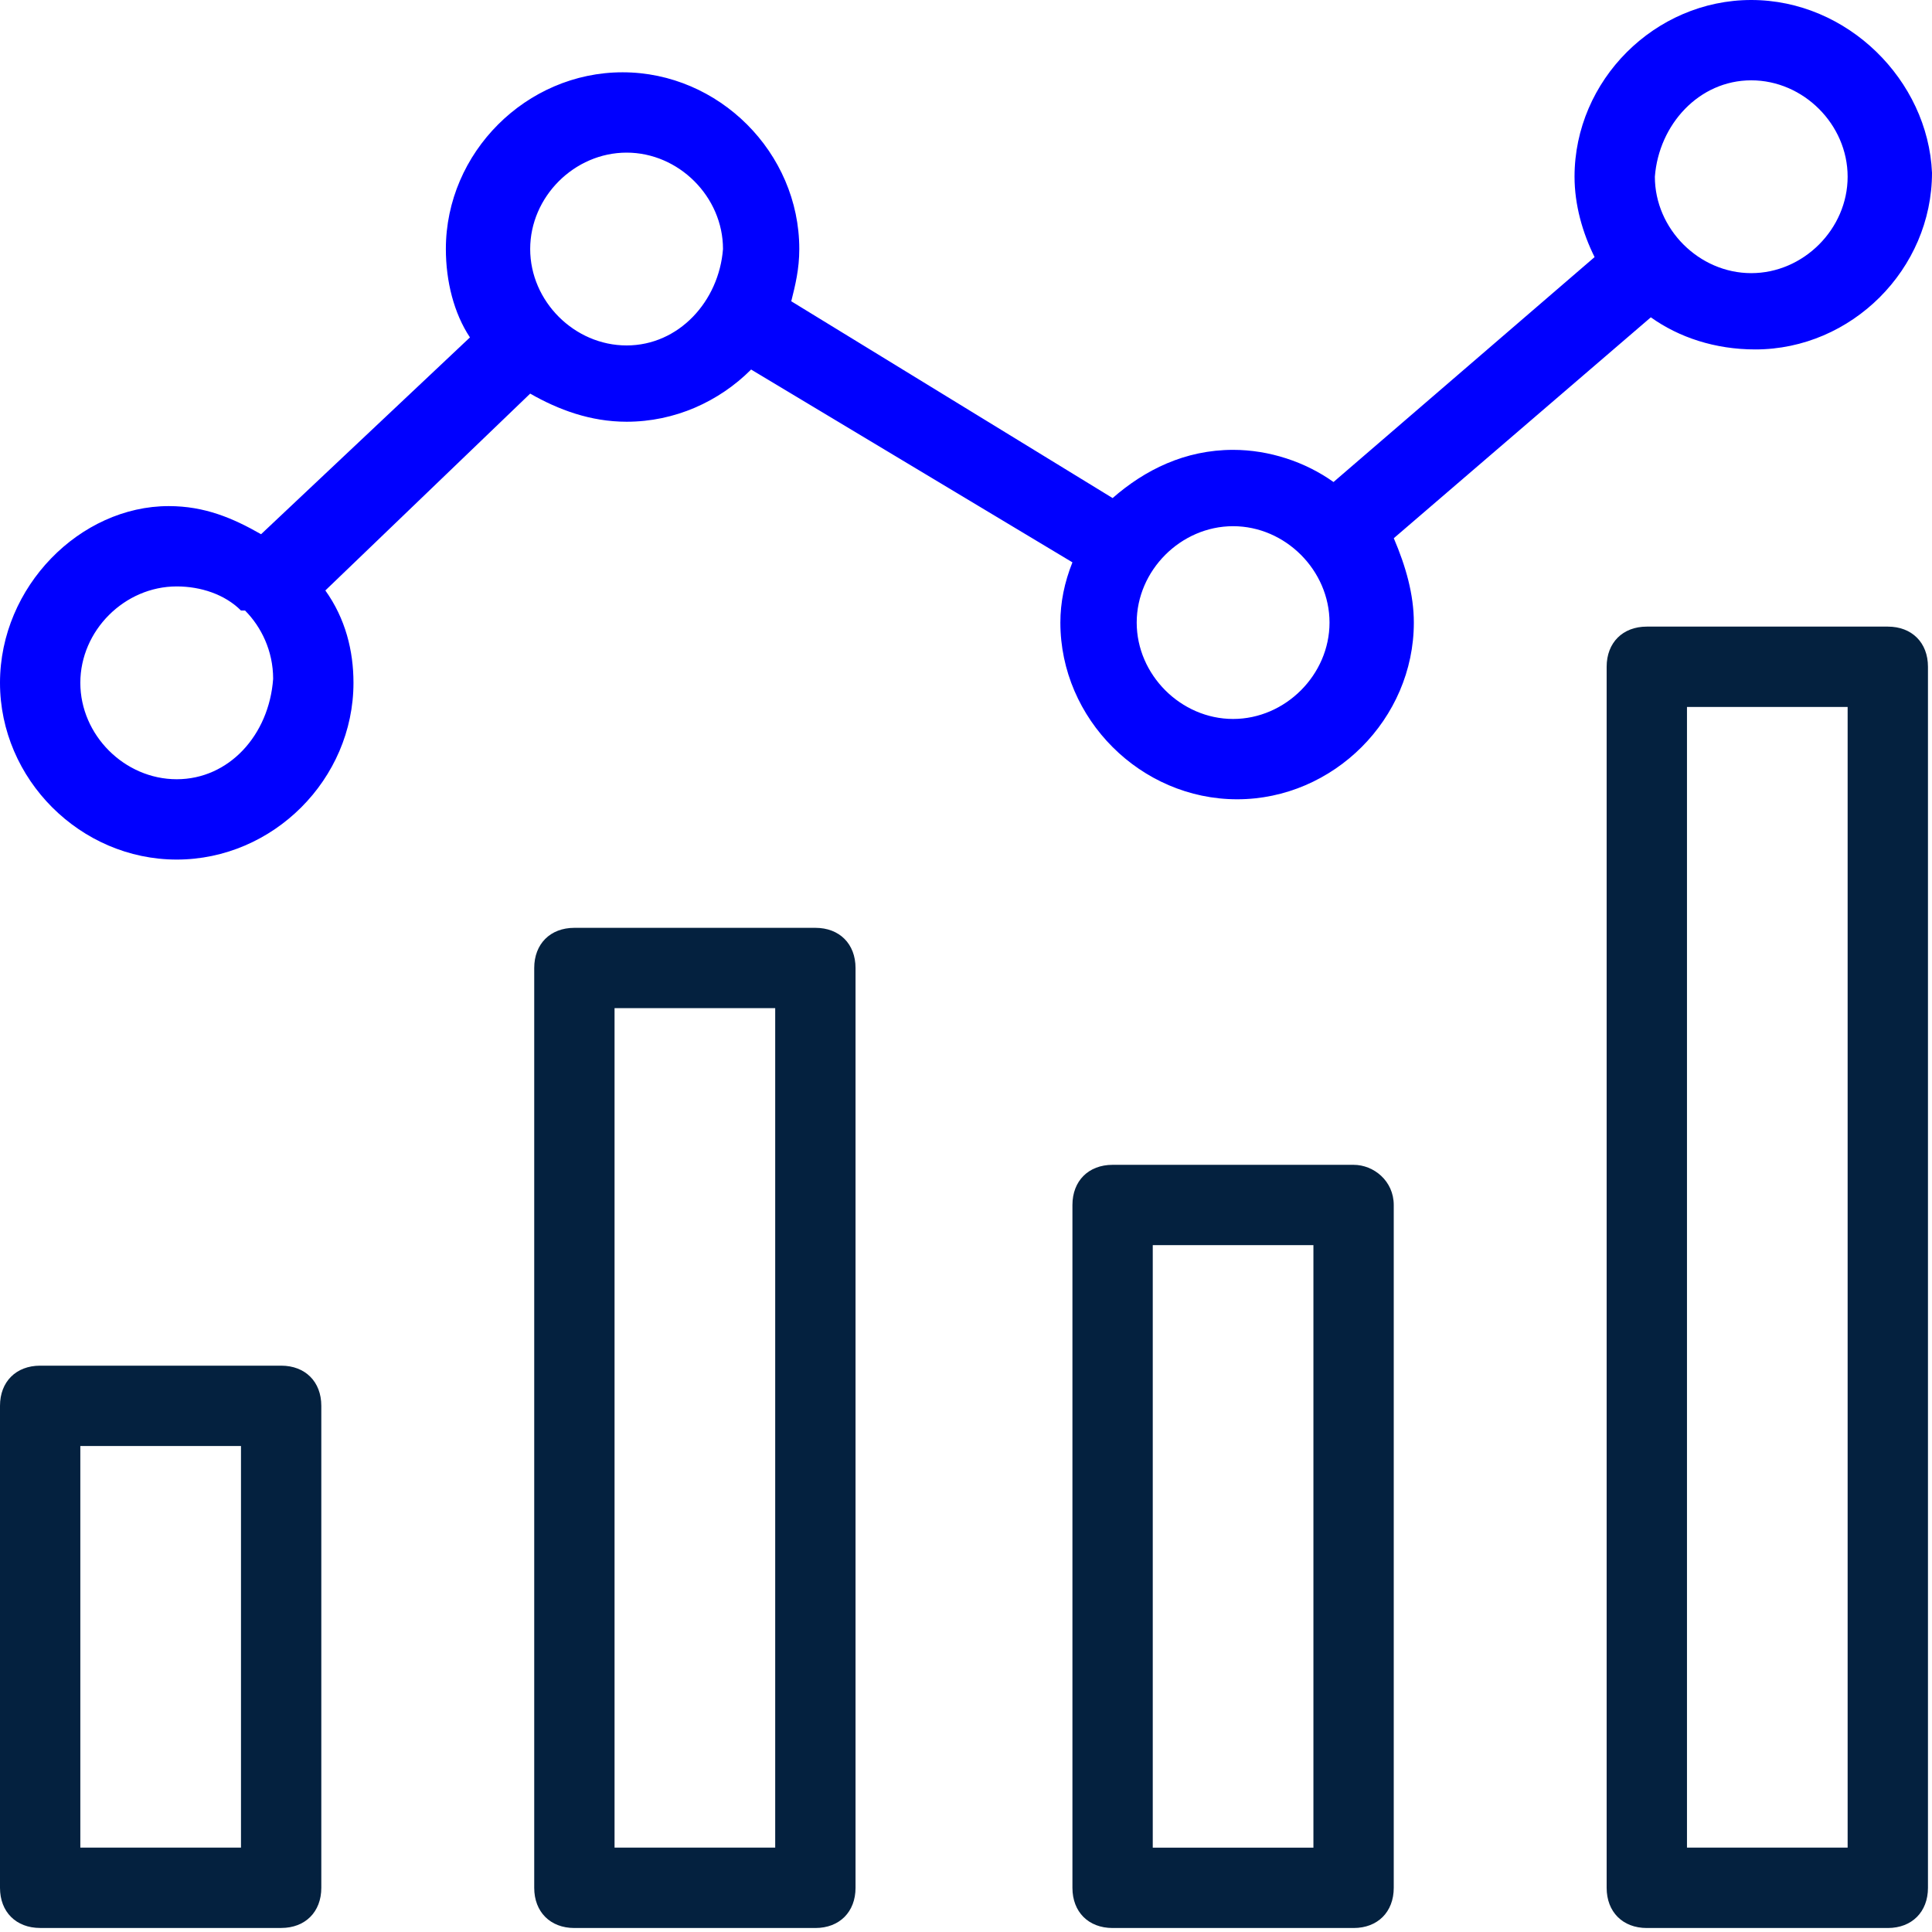
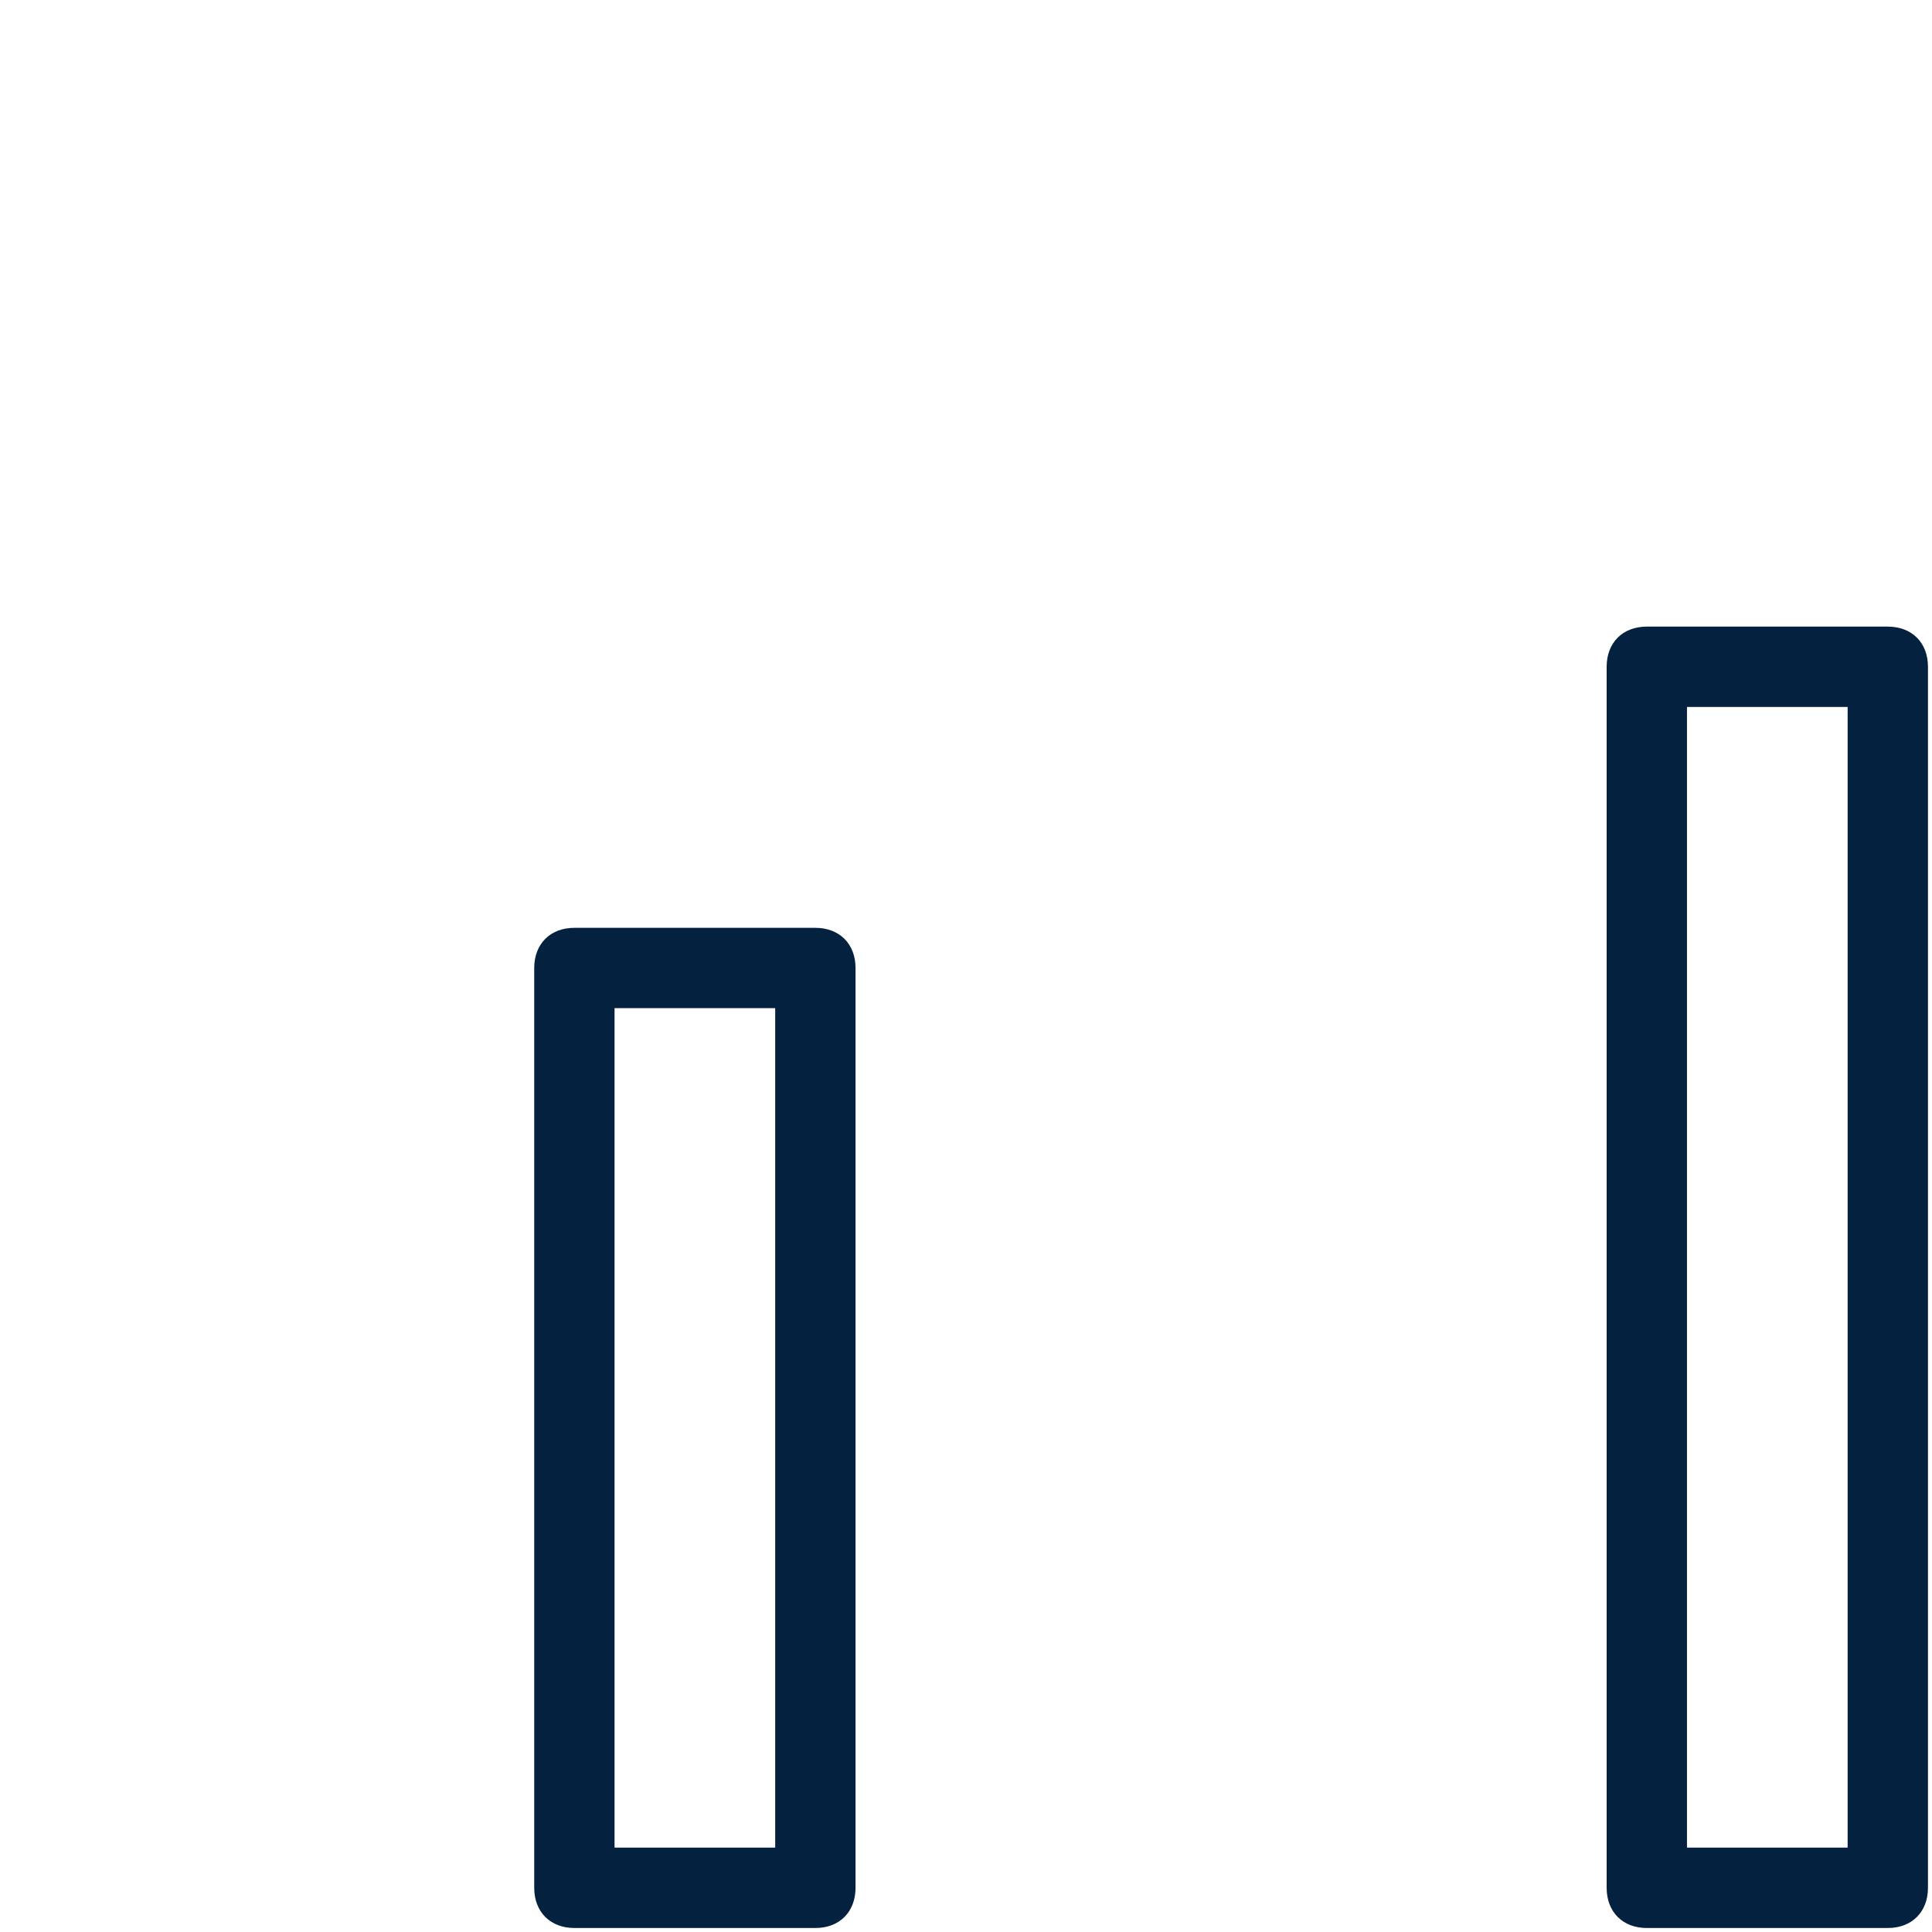
<svg xmlns="http://www.w3.org/2000/svg" width="45" height="45" viewBox="0 0 45 45" fill="none">
-   <path d="M6.549 31.809H0.936C0.374 31.809 0 32.183 0 32.744V43.971C0 44.532 0.374 44.906 0.936 44.906H6.549C7.11 44.906 7.484 44.532 7.484 43.971V32.744C7.484 32.183 7.11 31.809 6.549 31.809ZM5.613 43.035H1.871V33.68H5.613V43.035Z" fill="#04213F" />
-   <path d="M31.528 27.131H25.915C25.353 27.131 24.979 27.506 24.979 28.067V43.971C24.979 44.533 25.353 44.907 25.915 44.907H31.528C32.089 44.907 32.463 44.533 32.463 43.971V28.067C32.463 27.506 31.996 27.131 31.528 27.131ZM30.592 43.036H26.85V29.002H30.592V43.036Z" fill="#04213F" />
  <path d="M18.992 21.611H13.378C12.817 21.611 12.443 21.985 12.443 22.547V43.971C12.443 44.532 12.817 44.907 13.378 44.907H18.992C19.553 44.907 19.927 44.532 19.927 43.971V22.547C19.927 21.985 19.553 21.611 18.992 21.611ZM18.056 43.035H14.314V23.482H18.056V43.035Z" fill="#04213F" />
-   <path d="M43.971 14.595H38.357C37.796 14.595 37.422 14.969 37.422 15.53V43.971C37.422 44.532 37.796 44.907 38.357 44.907H43.971C44.532 44.907 44.906 44.532 44.906 43.971V15.53C44.906 14.969 44.532 14.595 43.971 14.595ZM43.035 43.035H39.293V16.466H43.035V43.035Z" fill="#04213F" />
-   <path d="M38.451 7.391C39.106 7.859 39.948 8.139 40.884 8.139C43.129 8.139 45 6.268 45 4.023C44.906 1.871 43.035 0 40.79 0C38.545 0 36.674 1.871 36.674 4.116C36.674 4.771 36.861 5.426 37.141 5.988L31.06 11.227C30.405 10.759 29.563 10.478 28.721 10.478C27.599 10.478 26.663 10.946 25.915 11.601L18.43 7.017C18.524 6.642 18.617 6.268 18.617 5.8C18.617 3.555 16.746 1.684 14.501 1.684C12.256 1.684 10.385 3.555 10.385 5.8C10.385 6.549 10.572 7.297 10.946 7.859L6.081 12.443C5.426 12.069 4.771 11.788 3.929 11.788C1.871 11.788 0 13.659 0 15.904C0 18.15 1.871 20.021 4.116 20.021C6.362 20.021 8.233 18.15 8.233 15.904C8.233 15.156 8.046 14.408 7.578 13.753L12.349 9.168C13.004 9.543 13.753 9.823 14.595 9.823C15.717 9.823 16.746 9.356 17.495 8.607L24.979 13.098C24.792 13.566 24.698 14.033 24.698 14.501C24.698 16.746 26.57 18.617 28.815 18.617C31.06 18.617 32.931 16.746 32.931 14.501C32.931 13.846 32.744 13.191 32.464 12.536L38.451 7.391ZM4.116 18.15C2.9 18.15 1.871 17.121 1.871 15.904C1.871 14.688 2.9 13.659 4.116 13.659C4.678 13.659 5.239 13.846 5.613 14.22H5.707C6.081 14.595 6.362 15.156 6.362 15.811C6.268 17.121 5.333 18.15 4.116 18.15ZM14.595 8.046C13.378 8.046 12.349 7.017 12.349 5.8C12.349 4.584 13.378 3.555 14.595 3.555C15.811 3.555 16.84 4.584 16.84 5.8C16.746 7.017 15.811 8.046 14.595 8.046ZM40.79 1.871C42.006 1.871 43.035 2.9 43.035 4.116C43.035 5.333 42.006 6.362 40.79 6.362C39.574 6.362 38.545 5.333 38.545 4.116C38.638 2.9 39.574 1.871 40.79 1.871ZM28.721 16.746C27.505 16.746 26.476 15.717 26.476 14.501C26.476 13.285 27.505 12.256 28.721 12.256C29.938 12.256 30.967 13.285 30.967 14.501C30.967 15.717 29.938 16.746 28.721 16.746Z" fill="#0000FF" />
+   <path d="M43.971 14.595H38.357C37.796 14.595 37.422 14.969 37.422 15.53V43.971C37.422 44.532 37.796 44.907 38.357 44.907H43.971C44.532 44.907 44.906 44.532 44.906 43.971V15.53C44.906 14.969 44.532 14.595 43.971 14.595M43.035 43.035H39.293V16.466H43.035V43.035Z" fill="#04213F" />
</svg>